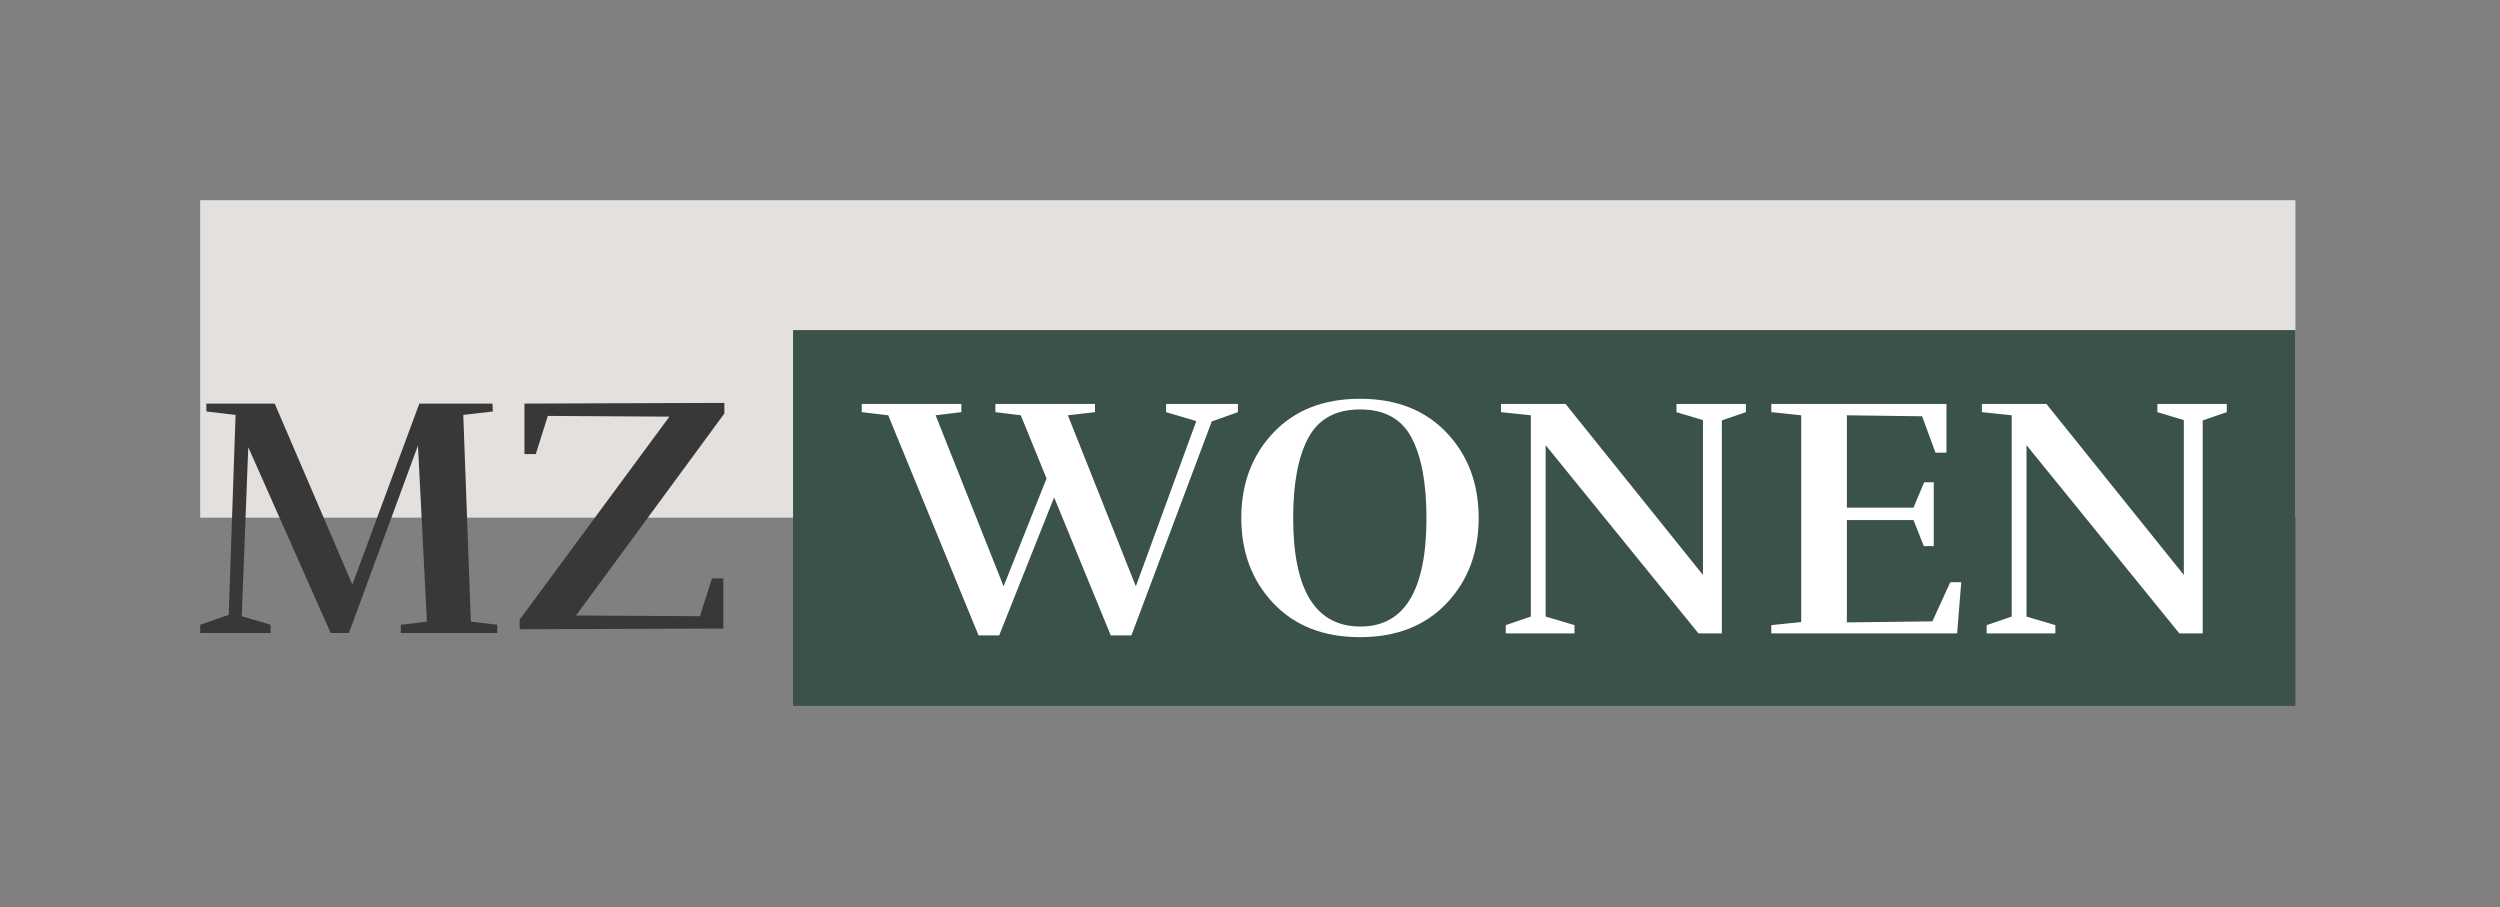
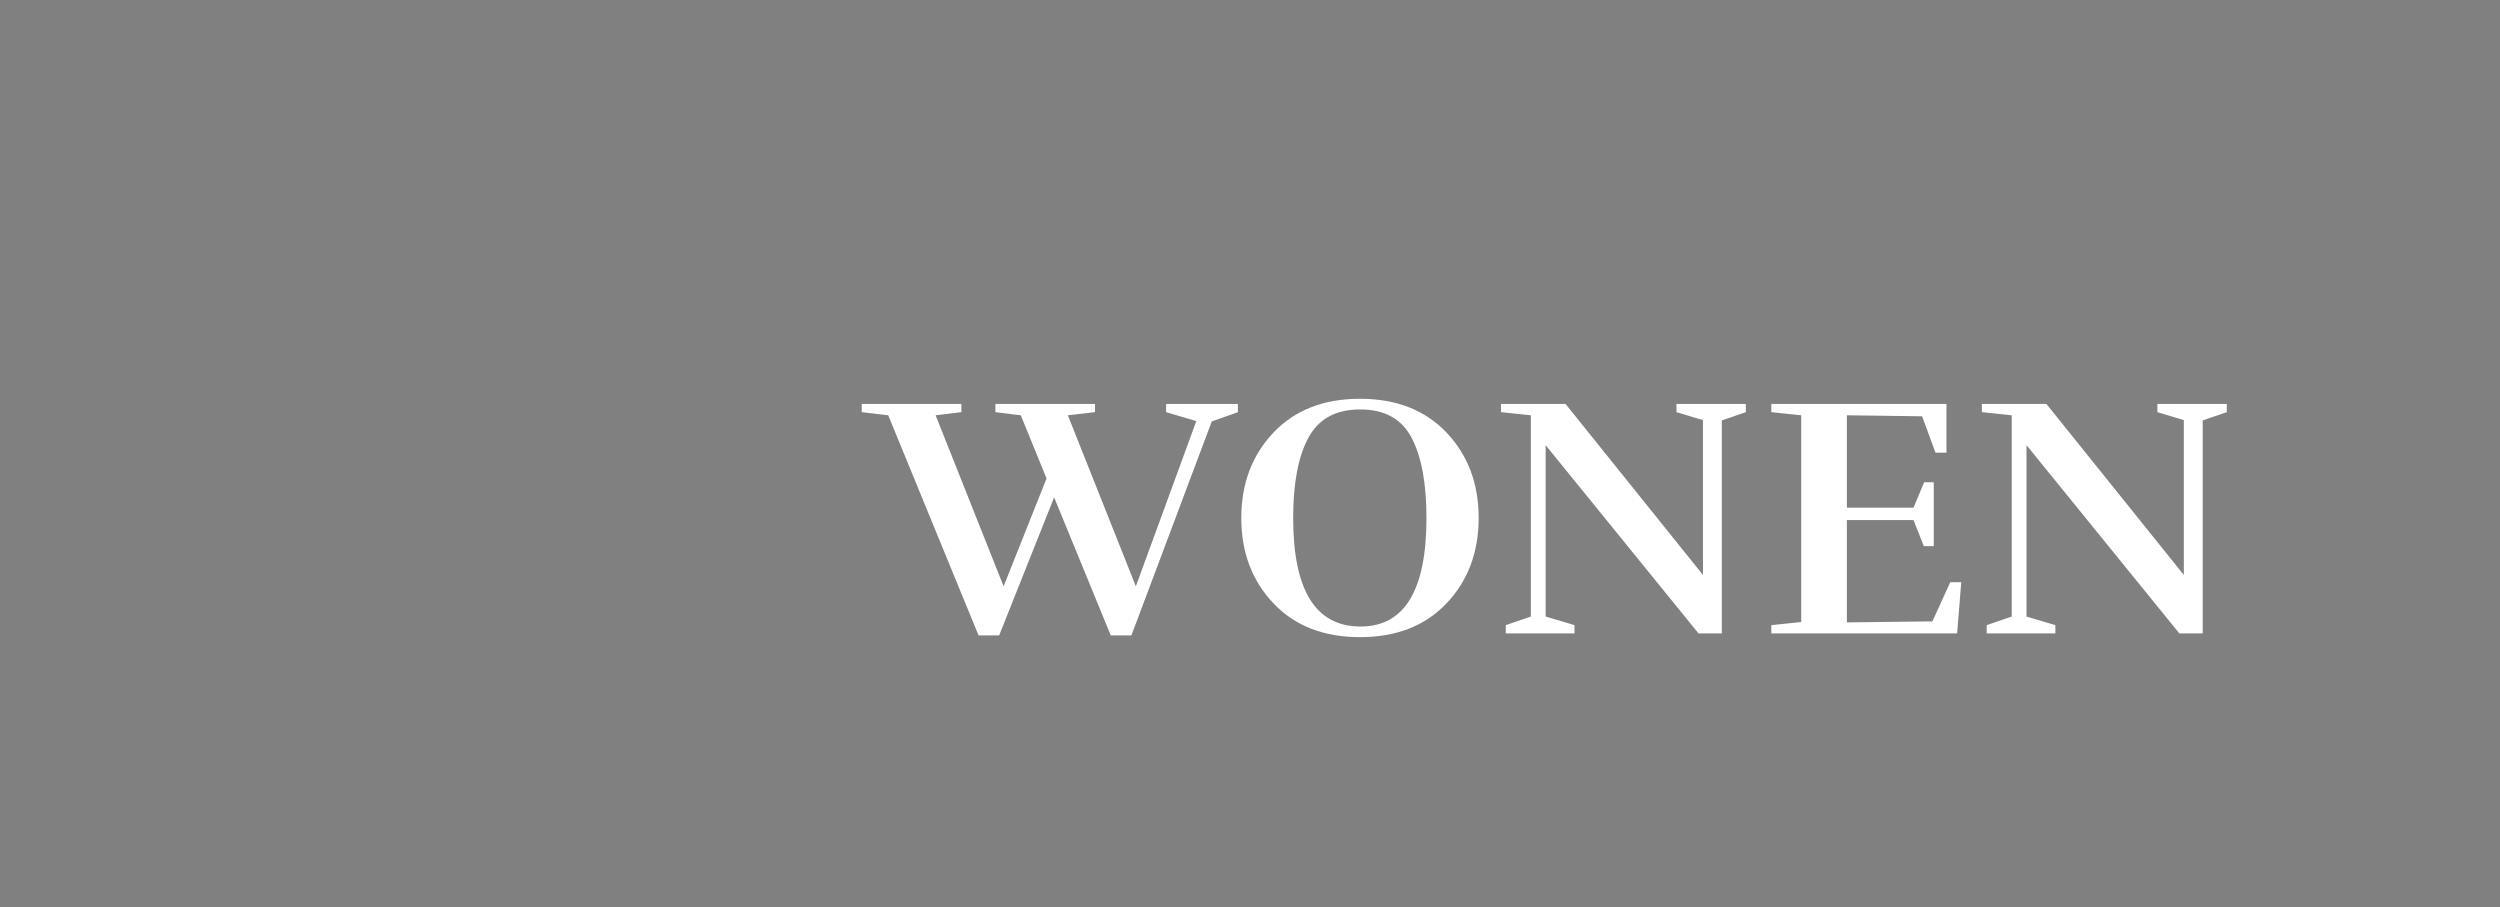
<svg xmlns="http://www.w3.org/2000/svg" id="SvgjsSvg4201" width="4096" height="1486.191" version="1.1">
  <rect width="100%" height="100%" fill="#808080" stroke="none" />
  <defs id="SvgjsDefs4202" />
  <g id="SvgjsG4203" transform="translate(328, 328) scale(34.4)" opacity="1">
    <defs id="SvgjsDefs1868" />
    <g id="SvgjsG1869" transform="scale(0.216)" opacity="1">
      <g id="SvgjsG1870" class="D-Tbatx0M" transform="translate(2.842170943040401e-14, 0) scale(1)" light-content="false" fill="#e4e0dd">
-         <path d="M0 0 h 462 v 70 h -462 Z" />
-       </g>
+         </g>
      <g id="SvgjsG1871" class="text" transform="translate(58.28, 95.436) scale(1)" light-content="false" fill="#383838">
-         <path d="M7.23 0L7.23 -1.82L1.4 -2.5L-0.27 -48.09L6.25 -48.85L6.17 -50.59L-9.96 -50.59L-24.73 -10.68L-41.85 -50.59L-56.92 -50.59L-56.92 -48.85L-50.48 -48.09L-51.99 -4.01L-58.28 -1.82L-58.28 0L-42.75 0L-42.75 -1.82L-49.12 -3.71L-47.68 -40.97L-29.5 0L-25.49 0L-10.26 -41.35L-8.29 -2.5L-14.05 -1.82L-14.05 0Z M13.22 -39.46L15.72 -39.46L18.37 -47.87L45.18 -47.71L12.16 -2.95L12.16 -0.83L57.07 -0.98L57.07 -12.04L54.57 -12.04L51.92 -3.71L24.58 -3.86L57.3 -48.4L57.3 -50.74L13.22 -50.59Z" />
-       </g>
+         </g>
      <g id="SvgjsG1872" class="ULaEuOm0wV" transform="translate(130.723, 28.64) scale(1)" light-content="false" fill="#3b5249">
-         <path d="M0 0 h 331.277 v 82.857 h -331.277 Z" />
-       </g>
+         </g>
      <g id="SvgjsG1873" class="text" transform="translate(299.131, 95.517) scale(1)" light-content="true" fill="#ffffff">
        <path d="M-153.26 -50.59L-153.26 -48.78L-147.42 -48.09L-127.5 0.45L-122.96 0.45L-110.84 -29.99L-98.35 0.45L-93.8 0.45L-76.08 -46.73L-70.32 -48.78L-70.32 -50.59L-86.15 -50.59L-86.15 -48.78L-79.49 -46.81L-92.82 -10.38L-107.81 -48.09L-101.83 -48.78L-101.83 -50.59L-123.79 -50.59L-123.79 -48.78L-118.19 -48.09L-112.51 -34.16L-121.98 -10.38L-136.97 -48.09L-131.29 -48.78L-131.29 -50.59Z M-24.31 -6.63C-19.59 -11.6 -17.23 -17.87 -17.23 -25.45C-17.23 -33.02 -19.59 -39.3 -24.31 -44.27C-29.03 -49.24 -35.39 -51.73 -43.4 -51.73C-51.4 -51.73 -57.76 -49.24 -62.48 -44.27C-67.2 -39.3 -69.57 -33.02 -69.57 -25.45C-69.57 -17.87 -67.2 -11.6 -62.48 -6.63C-57.76 -1.65 -51.4 0.83 -43.4 0.83C-35.39 0.83 -29.03 -1.65 -24.31 -6.63ZM-43.28 -1.51C-53.18 -1.51 -58.13 -9.49 -58.13 -25.45C-58.13 -33.12 -57.01 -39.03 -54.76 -43.17C-52.51 -47.31 -48.71 -49.38 -43.36 -49.38C-38.01 -49.38 -34.23 -47.31 -32.04 -43.17C-29.84 -39.03 -28.74 -33.12 -28.74 -25.45C-28.74 -9.49 -33.59 -1.51 -43.28 -1.51Z M26.39 -50.59L26.39 -48.78L32.23 -47.03L32.23 -12.88L1.93 -50.59L-12.31 -50.59L-12.31 -48.78L-5.72 -48.09L-5.72 -3.71L-11.25 -1.82L-11.25 0L3.9 0L3.9 -1.82L-2.46 -3.71L-2.46 -41.5L31.24 0L36.39 0L36.39 -46.96L41.69 -48.78L41.69 -50.59Z M47.3 0L88.27 0L89.18 -11.28L86.76 -11.28L82.82 -2.65L63.96 -2.42L63.96 -24.99L78.65 -24.99L80.93 -19.24L83.12 -19.24L83.12 -33.32L81 -33.32L78.65 -27.72L63.96 -27.72L63.96 -48.09L80.55 -47.87L83.5 -39.84L85.92 -39.84L85.92 -50.59L47.3 -50.59L47.3 -48.78L53.89 -48.09L53.89 -2.5L47.3 -1.82Z M132.43 -50.59L132.43 -48.78L138.26 -47.03L138.26 -12.88L107.96 -50.59L93.73 -50.59L93.73 -48.78L100.31 -48.09L100.31 -3.71L94.79 -1.82L94.79 0L109.93 0L109.93 -1.82L103.57 -3.71L103.57 -41.5L137.27 0L142.42 0L142.42 -46.96L147.73 -48.78L147.73 -50.59Z" />
      </g>
    </g>
  </g>
</svg>